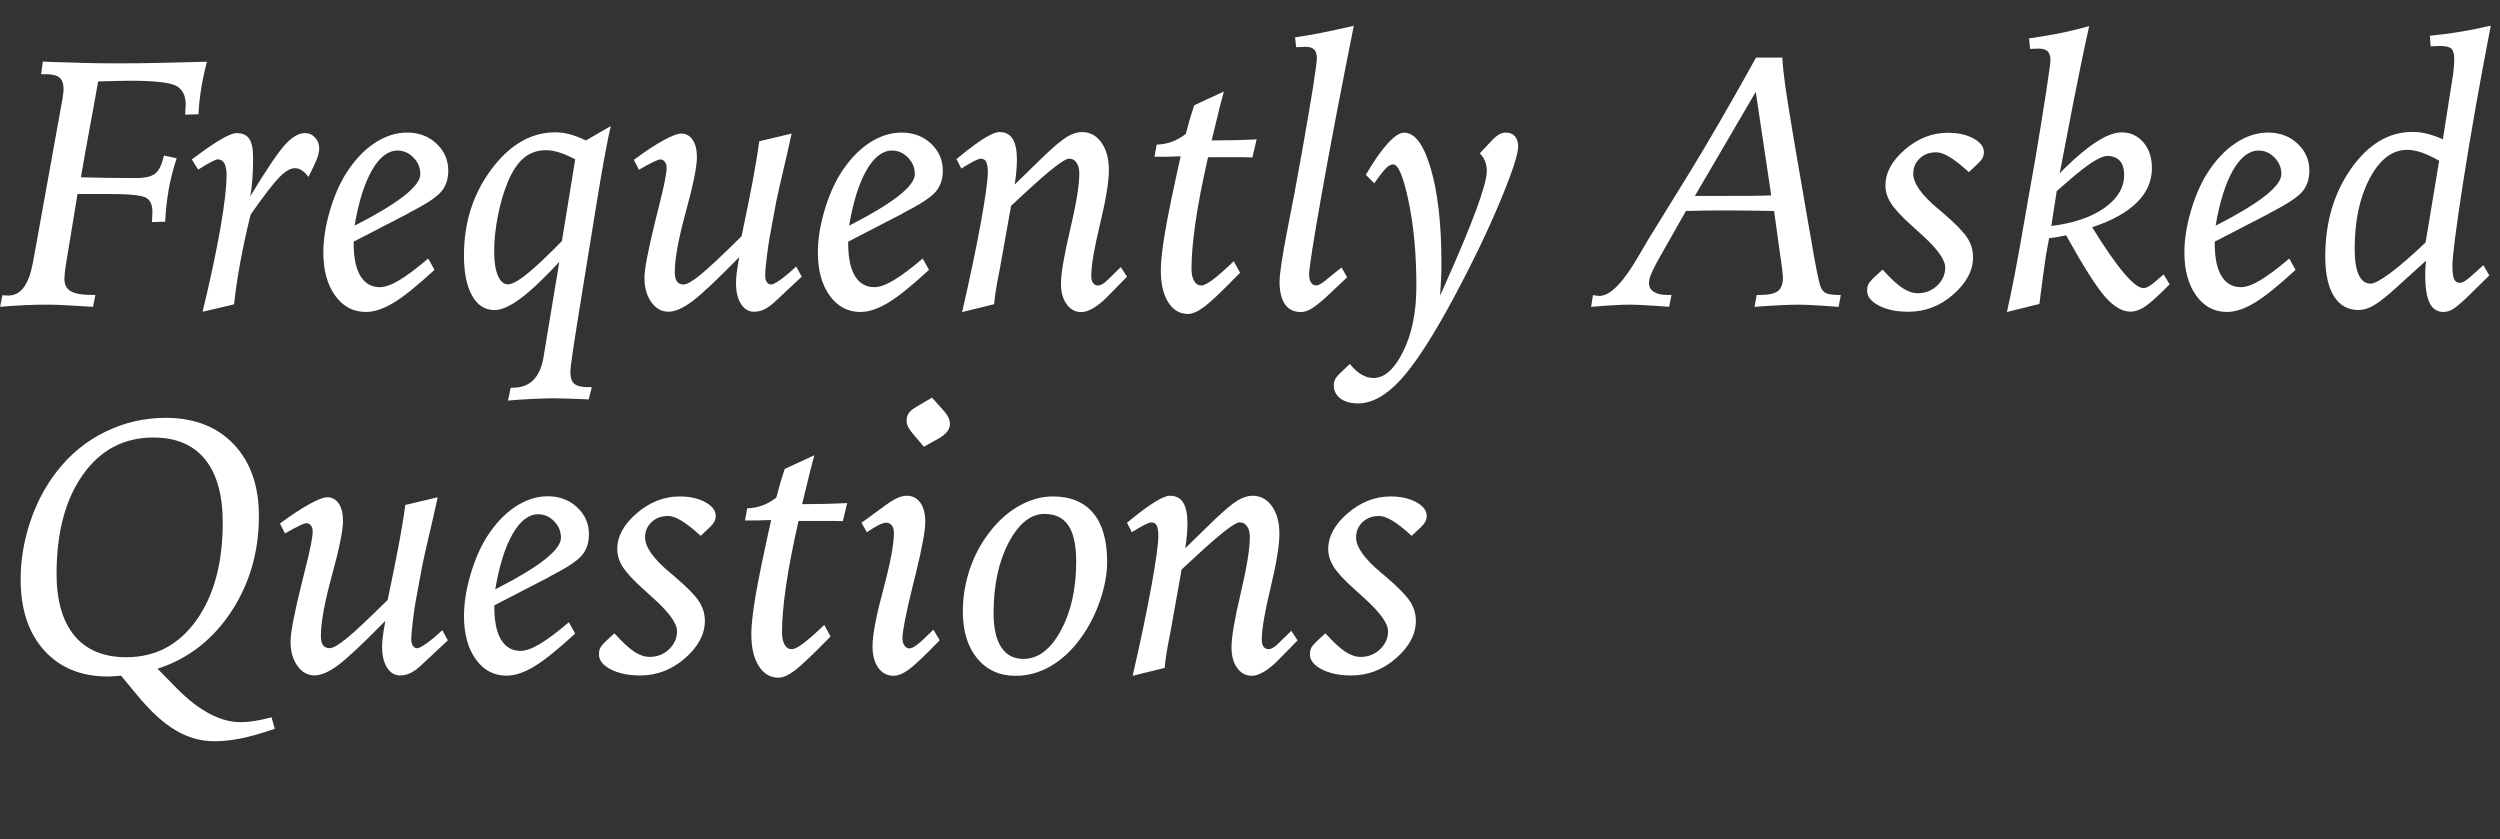
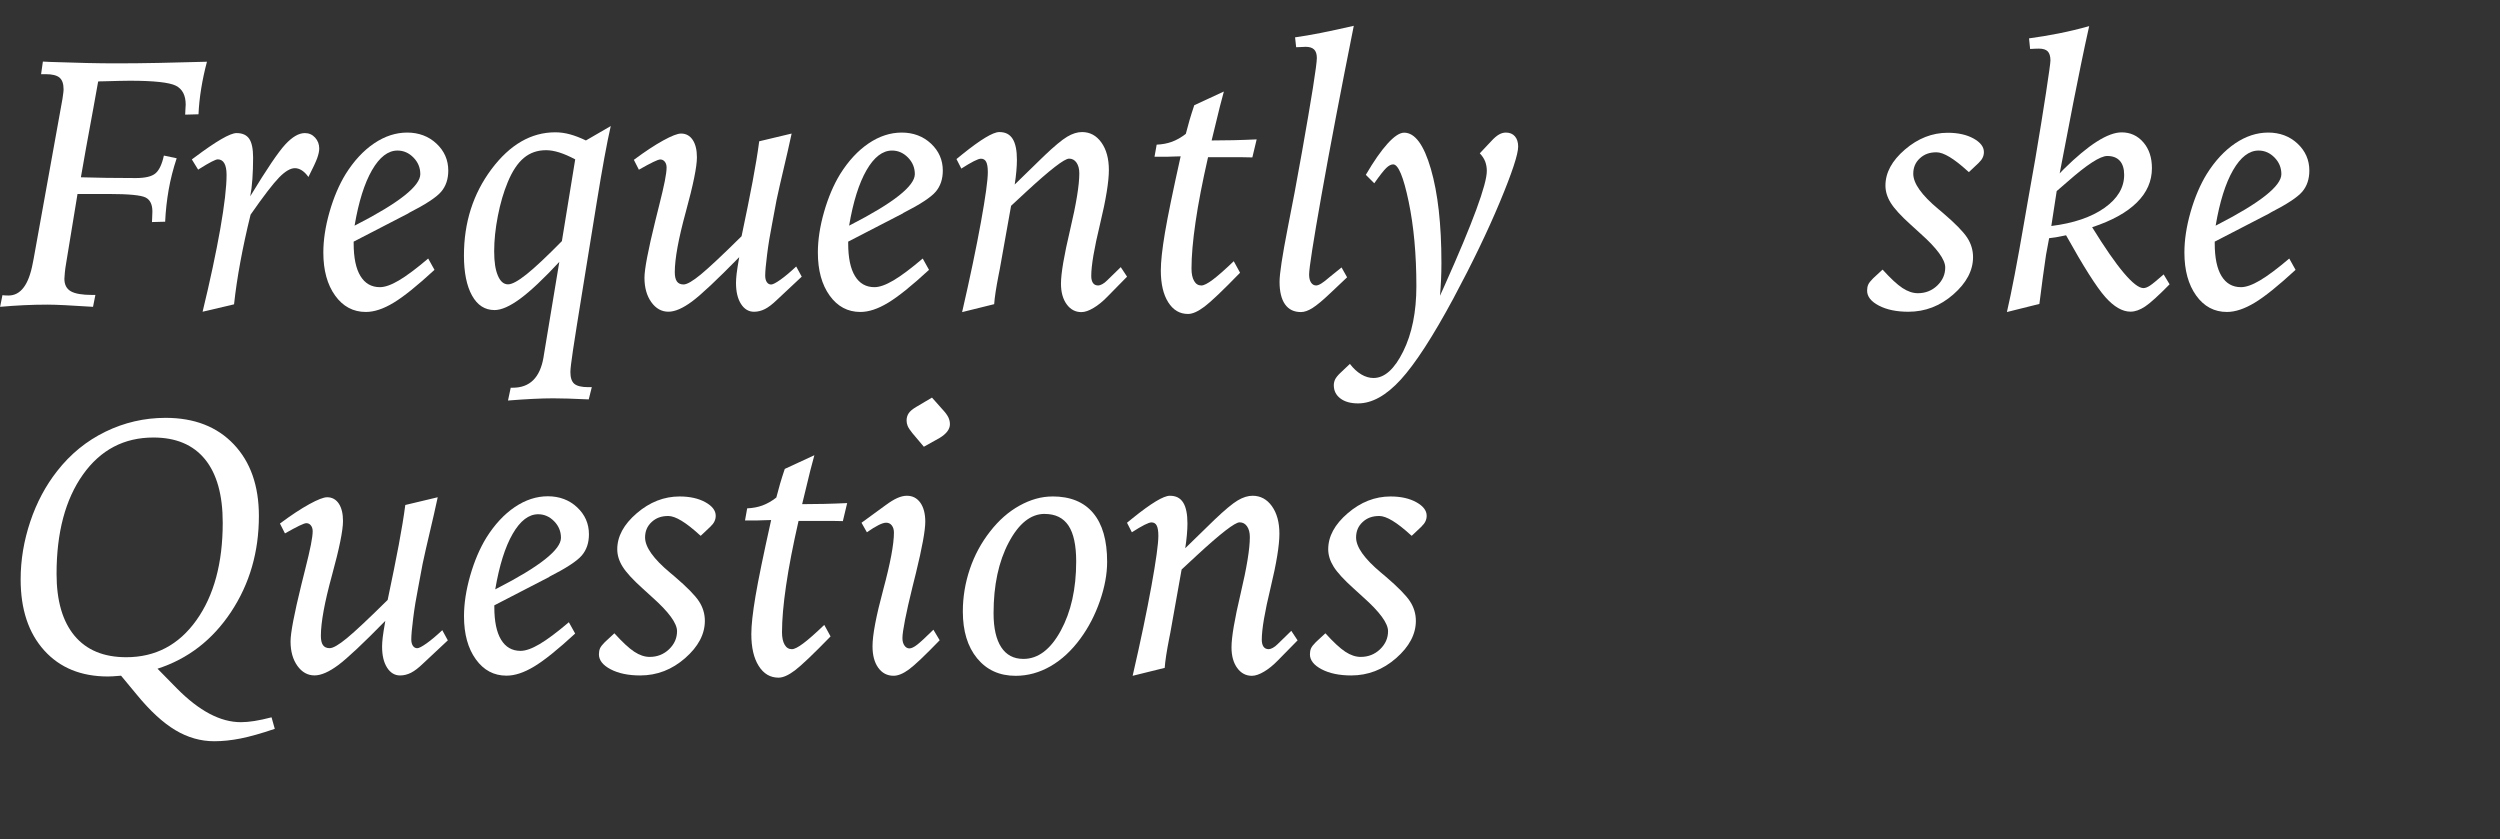
<svg xmlns="http://www.w3.org/2000/svg" id="uuid-cea9145a-8ca0-4269-a5f3-06bb3baba16c" data-name="Layer 1" viewBox="0 0 488.04 163.81">
  <rect x="0" y="0" width="488.04" height="163.81" fill="#333333" stroke="none" />
  <path d="M.46,57.62c.16.02.33.04.49.05.16.01.4.02.7.02,2.39,0,3.97-2.11,4.75-6.33.07-.37.13-.68.18-.91l5.62-31.18c.05-.35.09-.69.14-1.02.05-.33.07-.6.07-.81,0-1.08-.26-1.84-.79-2.29-.53-.44-1.42-.67-2.69-.67h-.91l.35-2.46c.3.02.77.05,1.41.07,5.27.19,9.55.28,12.83.28,2.69,0,5.51-.03,8.44-.09,2.93-.06,6.05-.13,9.35-.23-.47,1.76-.84,3.5-1.12,5.22s-.46,3.4-.53,5.04l-2.6.07c0-.33.02-.7.05-1.11.04-.41.05-.69.05-.83,0-1.83-.64-3.06-1.92-3.71-1.28-.64-4.27-.97-8.98-.97-.94,0-2.64.04-5.1.11-.47,0-.83.01-1.09.04-.21,1.12-.52,2.81-.91,5.06-1.12,6.07-1.95,10.62-2.46,13.64,1.69.05,3.35.08,4.97.11,1.63.02,3.54.04,5.75.04,1.83,0,3.11-.3,3.83-.91.73-.61,1.28-1.77,1.65-3.48l2.5.53c-.68,2.04-1.2,4.08-1.56,6.12-.36,2.04-.59,4.13-.69,6.26l-2.57.07c0-.16.01-.48.04-.95.02-.47.04-.84.04-1.12,0-1.36-.44-2.27-1.32-2.72s-3.26-.69-7.15-.69h-6.15l-2.21,13.46c-.12.68-.21,1.3-.26,1.86-.06.56-.09.97-.09,1.23,0,1.15.42,1.96,1.25,2.44.83.48,2.23.72,4.2.72h.6l-.46,2.32c-2.13-.14-3.94-.25-5.41-.32s-2.64-.11-3.48-.11c-1.55,0-3.08.04-4.61.11-1.52.07-3.07.18-4.64.32l.46-2.29Z" fill="#fff" />
  <path d="M39.55,60.85c1.48-6.09,2.62-11.48,3.45-16.15.82-4.68,1.23-8.2,1.23-10.56,0-1.01-.15-1.76-.44-2.27-.29-.5-.72-.76-1.28-.76-.42,0-1.61.61-3.55,1.83l-.28.18-1.23-2,.53-.39c4.22-3.16,6.95-4.75,8.19-4.75,1.15,0,1.97.37,2.48,1.11.5.74.76,1.96.76,3.67,0,1.5-.05,2.9-.14,4.2-.09,1.3-.23,2.42-.42,3.36,3.21-5.3,5.5-8.68,6.86-10.14,1.36-1.46,2.62-2.2,3.8-2.2.8,0,1.46.29,2,.88.54.59.81,1.3.81,2.14,0,.52-.14,1.14-.4,1.88-.27.74-.84,1.96-1.71,3.67-.42-.59-.86-1.02-1.3-1.3-.45-.28-.89-.42-1.34-.42-.87,0-1.89.6-3.08,1.81-1.18,1.21-3.04,3.63-5.57,7.26-.8,3.23-1.46,6.31-2,9.23-.54,2.92-.95,5.68-1.23,8.28l-6.12,1.44Z" fill="#fff" />
  <path d="M79.78,41.62l-10.74,5.55v.35c0,2.79.44,4.91,1.32,6.36.88,1.45,2.15,2.18,3.81,2.18.98,0,2.22-.44,3.71-1.32,1.49-.88,3.39-2.3,5.71-4.27l1.23,2.21c-3.35,3.09-6.02,5.24-8,6.43-1.98,1.2-3.78,1.79-5.4,1.79-2.47,0-4.47-1.07-6-3.2-1.53-2.13-2.3-4.93-2.3-8.4,0-2.46.4-5.1,1.21-7.93.81-2.82,1.86-5.29,3.15-7.4,1.62-2.58,3.47-4.57,5.55-5.98,2.09-1.41,4.24-2.11,6.47-2.11s4.18.72,5.71,2.16c1.53,1.44,2.3,3.19,2.3,5.26,0,1.66-.46,3.04-1.39,4.13-.92,1.09-3.05,2.48-6.37,4.17ZM69.22,44.05l.35-.18c8.32-4.27,12.48-7.56,12.48-9.88,0-1.24-.44-2.32-1.33-3.23s-1.93-1.37-3.12-1.37c-1.85,0-3.51,1.28-4.98,3.83-1.47,2.55-2.61,6.16-3.4,10.83Z" fill="#fff" />
  <path d="M109.2,51.11c-3.07,3.3-5.61,5.7-7.63,7.19-2.02,1.49-3.69,2.23-5.03,2.23-1.88,0-3.34-.94-4.39-2.83-1.05-1.89-1.58-4.49-1.58-7.82,0-6.45,1.79-12.06,5.38-16.86,3.59-4.79,7.73-7.19,12.45-7.19.94,0,1.89.13,2.85.39.96.26,2,.66,3.13,1.2l4.85-2.81c-.73,3.14-1.65,8.19-2.78,15.15l-.18,1.12-2.46,15.19c-.96,5.91-1.61,10-1.95,12.27-.34,2.27-.51,3.7-.51,4.29,0,1.1.26,1.87.77,2.3.52.43,1.42.65,2.71.65h.7l-.6,2.39c-1.5-.07-2.84-.12-4.03-.16-1.18-.04-2.16-.05-2.94-.05-1.17,0-2.48.04-3.94.11-1.45.07-3.07.18-4.85.32l.53-2.5h.42c3.3,0,5.3-1.97,5.98-5.91.02-.19.05-.34.07-.46l3.02-18.21ZM109.69,47.07l2.6-15.96c-1.15-.61-2.19-1.06-3.11-1.35-.93-.29-1.79-.44-2.58-.44-1.69,0-3.13.5-4.34,1.51-1.21,1.01-2.26,2.59-3.15,4.75-.8,1.92-1.44,4.11-1.92,6.57-.48,2.46-.72,4.76-.72,6.89s.24,3.63.72,4.76c.48,1.14,1.14,1.71,1.99,1.71.77,0,1.98-.66,3.62-1.97,1.64-1.31,3.94-3.47,6.89-6.47Z" fill="#fff" />
  <path d="M156.52,54l-4.85,4.54c-.87.84-1.65,1.44-2.34,1.79-.69.35-1.4.53-2.13.53-1.05,0-1.9-.51-2.55-1.53-.65-1.02-.97-2.38-.97-4.1,0-.49.04-1.08.12-1.78.08-.69.25-1.78.51-3.25-4.34,4.43-7.41,7.31-9.21,8.65-1.81,1.34-3.34,2-4.61,2-1.34,0-2.45-.62-3.34-1.86-.89-1.24-1.34-2.84-1.34-4.78,0-1.64.7-5.33,2.11-11.07.35-1.36.61-2.39.77-3.09.49-1.95.86-3.51,1.09-4.69.23-1.18.35-2.07.35-2.65,0-.47-.12-.85-.35-1.14-.23-.29-.53-.44-.88-.44-.23,0-.69.16-1.37.49-.68.33-1.62.83-2.81,1.51l-.98-1.93c2.18-1.62,4.09-2.88,5.73-3.78,1.64-.9,2.8-1.35,3.48-1.35.96,0,1.72.41,2.27,1.23.55.82.83,1.96.83,3.41,0,1.83-.72,5.37-2.16,10.62-1.44,5.25-2.16,9.19-2.16,11.81,0,.82.14,1.42.42,1.81s.71.58,1.3.58c.66,0,1.78-.65,3.36-1.95s4.24-3.79,7.96-7.47c.89-4.22,1.61-7.79,2.16-10.71.55-2.92.98-5.52,1.28-7.82l6.33-1.51-.77,3.48c-1.34,5.7-2.06,8.87-2.18,9.53l-.84,4.5c-.42,2.13-.76,4.17-1,6.12-.25,1.95-.37,3.32-.37,4.11,0,.54.11.96.32,1.27.21.3.49.46.84.46.33,0,.94-.32,1.83-.95.89-.63,1.91-1.49,3.06-2.57l1.09,2Z" fill="#fff" />
  <path d="M176.32,41.62l-10.74,5.55v.35c0,2.79.44,4.91,1.32,6.36.88,1.45,2.15,2.18,3.81,2.18.98,0,2.22-.44,3.71-1.32,1.49-.88,3.39-2.3,5.71-4.27l1.23,2.21c-3.35,3.09-6.02,5.24-8,6.43-1.98,1.2-3.78,1.79-5.4,1.79-2.47,0-4.47-1.07-6-3.2-1.53-2.13-2.3-4.93-2.3-8.4,0-2.46.4-5.1,1.21-7.93.81-2.82,1.86-5.29,3.15-7.4,1.62-2.58,3.47-4.57,5.55-5.98,2.09-1.41,4.24-2.11,6.47-2.11s4.18.72,5.71,2.16c1.53,1.44,2.3,3.19,2.3,5.26,0,1.66-.46,3.04-1.39,4.13-.92,1.09-3.05,2.48-6.37,4.17ZM165.76,44.05l.35-.18c8.32-4.27,12.48-7.56,12.48-9.88,0-1.24-.44-2.32-1.33-3.23s-1.93-1.37-3.12-1.37c-1.85,0-3.51,1.28-4.98,3.83-1.47,2.55-2.61,6.16-3.4,10.83Z" fill="#fff" />
  <path d="M198.11,36l5.7-5.55c1.99-1.9,3.5-3.15,4.52-3.76,1.02-.61,1.99-.91,2.9-.91,1.55,0,2.81.68,3.78,2.04.97,1.36,1.46,3.15,1.46,5.38s-.57,5.78-1.72,10.53c-1.15,4.75-1.72,8.13-1.72,10.14,0,.61.12,1.07.35,1.39.23.32.57.47,1.02.47.21,0,.47-.09.79-.26s.63-.42.93-.72l2.67-2.6,1.23,1.86-3.83,3.9c-.91.94-1.82,1.68-2.72,2.21-.9.54-1.69.81-2.37.81-1.17,0-2.13-.51-2.87-1.53s-1.11-2.36-1.11-4.03c0-1.99.6-5.5,1.79-10.53s1.79-8.69,1.79-10.99c0-.87-.18-1.56-.54-2.09-.36-.53-.85-.79-1.46-.79-.91,0-3.71,2.17-8.4,6.5-1.24,1.15-2.21,2.05-2.92,2.71l-2.21,12.38c-.05.23-.12.59-.21,1.05-.49,2.51-.79,4.43-.88,5.77l-6.26,1.55c1.55-6.73,2.77-12.57,3.67-17.54.9-4.97,1.35-8.23,1.35-9.77,0-.94-.11-1.61-.32-2.02-.21-.41-.55-.62-1.02-.62-.28,0-.74.16-1.39.49-.65.33-1.46.81-2.44,1.44l-.95-1.86c.26-.21.63-.52,1.12-.91,3.61-2.91,6.02-4.36,7.24-4.36s2.04.44,2.6,1.32.84,2.24.84,4.1c0,.66-.04,1.39-.11,2.21-.07.82-.18,1.69-.32,2.6Z" fill="#fff" />
  <path d="M238.92,17.86c-.44,1.57-1.07,4.03-1.86,7.38-.23.98-.41,1.71-.53,2.18,1.38,0,2.79-.02,4.24-.05s2.96-.09,4.55-.16l-.84,3.52c-.63-.02-1.34-.04-2.11-.04h-6.54c-1.1,4.83-1.92,9.05-2.44,12.66-.53,3.61-.79,6.63-.79,9.07,0,1.03.17,1.84.51,2.43.34.59.81.88,1.42.88.47,0,1.21-.37,2.21-1.12,1.01-.75,2.38-1.96,4.11-3.62l1.23,2.25c-3.37,3.47-5.69,5.68-6.96,6.63s-2.33,1.42-3.2,1.42c-1.62,0-2.91-.76-3.87-2.29-.96-1.52-1.44-3.6-1.44-6.22,0-1.71.27-4.17.81-7.37.54-3.2,1.56-8.16,3.06-14.89-.38,0-.86.01-1.46.04-.6.02-1,.04-1.21.04h-2.43l.42-2.36c1.08-.05,2.07-.23,2.97-.56.9-.33,1.81-.84,2.72-1.55.21-.84.45-1.73.72-2.65.27-.93.58-1.9.93-2.94l5.77-2.67Z" fill="#fff" />
  <path d="M262.97,54.14l-3.27,3.09c-1.48,1.41-2.64,2.37-3.48,2.9s-1.59.79-2.25.79c-1.36,0-2.4-.5-3.11-1.51s-1.07-2.47-1.07-4.39c0-1.57.53-5.05,1.58-10.44.59-2.98,1.04-5.33,1.37-7.07l1.44-7.91c.91-5.13,1.62-9.29,2.13-12.48.5-3.19.76-5.12.76-5.8,0-.75-.18-1.3-.53-1.65s-.9-.53-1.65-.53c-.14,0-.42.01-.84.04-.42.02-.76.04-1.02.04l-.21-1.93c1.52-.21,3.2-.5,5.03-.86,1.83-.36,3.97-.83,6.43-1.39-2.55,12.77-4.65,23.75-6.28,32.94-1.63,9.19-2.44,14.39-2.44,15.61,0,.66.12,1.18.37,1.56s.58.58,1,.58c.26,0,.6-.13,1.02-.39.42-.26.94-.66,1.55-1.2l2.39-1.93,1.09,1.93Z" fill="#fff" />
  <path d="M263.53,71.05c.68.89,1.42,1.57,2.21,2.04.8.47,1.59.7,2.39.7,2.16,0,4.09-1.73,5.8-5.19,1.71-3.46,2.57-7.71,2.57-12.74,0-6.16-.5-11.67-1.51-16.51-1.01-4.84-2.02-7.26-3.02-7.26-.42,0-.88.24-1.37.72-.49.48-1.27,1.47-2.32,2.97l-1.65-1.65c1.55-2.65,2.96-4.68,4.25-6.1,1.29-1.42,2.37-2.13,3.23-2.13,2.11,0,3.85,2.36,5.22,7.08,1.37,4.72,2.06,10.83,2.06,18.33,0,1.08-.02,2.16-.07,3.23-.05,1.08-.12,2.14-.21,3.2l.95-2.11c5.46-12.21,8.19-19.63,8.19-22.25,0-.68-.11-1.29-.32-1.85-.21-.55-.56-1.08-1.05-1.6l2.25-2.39c.54-.59,1.03-1.01,1.48-1.27.45-.26.9-.39,1.37-.39.75,0,1.34.25,1.76.74s.63,1.16.63,2c0,1.5-1.19,5.1-3.57,10.81-2.38,5.71-5.41,11.99-9.09,18.86-4.03,7.48-7.46,12.76-10.28,15.84-2.82,3.08-5.6,4.62-8.31,4.62-1.45,0-2.61-.32-3.46-.97-.86-.65-1.28-1.51-1.28-2.58,0-.4.09-.78.26-1.14.18-.36.52-.79,1.04-1.28l1.86-1.76Z" fill="#fff" />
-   <path d="M310.99,57.62c.35.05.62.08.79.11.18.02.32.04.44.04,2.09,0,4.59-2.52,7.52-7.56.87-1.48,1.55-2.64,2.04-3.48l7.77-12.59c1.95-3.16,4.04-6.68,6.28-10.55s4.56-7.98,6.98-12.34h5.13c.07,1.41.25,3.16.54,5.27s.85,5.6,1.67,10.48l2.6,15.15c.16.91.39,2.18.67,3.8.96,5.7,1.61,8.99,1.93,9.88.26.7.63,1.17,1.12,1.41.49.23,1.45.35,2.88.35l-.42,2.32c-1.76-.14-3.3-.25-4.62-.32s-2.42-.11-3.29-.11c-1.03,0-2.26.04-3.69.11s-3.04.18-4.82.32l.42-2.32h.53c1.73,0,2.94-.25,3.6-.76.67-.5,1-1.4,1-2.69,0-.21-.04-.61-.11-1.2-.02-.16-.04-.29-.04-.39l-1.58-11.36c-1.52-.02-2.99-.05-4.39-.07-1.41-.02-2.8-.04-4.18-.04-1.5,0-2.94,0-4.32.02-1.38.01-2.82.04-4.32.09l-5.62,9.91c-.63,1.17-1.05,2.05-1.27,2.64-.21.59-.32,1.1-.32,1.55,0,.73.32,1.29.95,1.69.63.4,1.52.6,2.67.6h.77l-.46,2.32c-.56-.05-1.35-.11-2.36-.18-2.58-.16-4.3-.25-5.17-.25-.91,0-2.02.04-3.3.11s-2.75.18-4.39.32l.35-2.29ZM330.86,38.25h4.75c2.95,0,5.11,0,6.47-.02,1.36-.01,2.59-.04,3.69-.09l-3.02-20.21-11.88,20.32Z" fill="#fff" />
  <path d="M386.33,31.74l-1.97,1.86-.25-.21c-2.67-2.44-4.7-3.66-6.08-3.66s-2.4.39-3.25,1.18c-.86.79-1.28,1.79-1.28,3.01,0,1.88,1.63,4.17,4.89,6.89.4.33.69.57.88.74,2.41,2.06,4,3.68,4.76,4.85.76,1.17,1.14,2.44,1.14,3.8,0,2.6-1.28,5.03-3.85,7.28s-5.49,3.38-8.77,3.38c-2.32,0-4.24-.4-5.77-1.2s-2.29-1.77-2.29-2.92c0-.44.07-.83.21-1.16.14-.33.46-.74.95-1.23l1.86-1.72c1.55,1.71,2.84,2.91,3.87,3.59,1.03.68,2.04,1.02,3.02,1.02,1.48,0,2.74-.5,3.78-1.49,1.04-1,1.56-2.17,1.56-3.53,0-1.55-1.61-3.75-4.82-6.61-.84-.75-1.49-1.34-1.93-1.76-1.88-1.69-3.16-3.09-3.87-4.22s-1.05-2.26-1.05-3.41c0-2.51,1.27-4.85,3.81-7.03s5.33-3.27,8.35-3.27c2.02,0,3.7.38,5.04,1.12,1.35.75,2.02,1.63,2.02,2.64,0,.4-.08.77-.25,1.11-.16.34-.41.66-.74.97Z" fill="#fff" />
  <path d="M391.78,60.92c.89-3.82,2.03-9.75,3.41-17.79.28-1.59.49-2.8.63-3.62l1.51-8.54c.82-4.85,1.52-9.15,2.09-12.9.57-3.75.86-5.84.86-6.26,0-.82-.18-1.41-.53-1.78-.35-.36-.93-.54-1.72-.54-.26,0-.53,0-.81.02-.28.01-.59.03-.91.05l-.21-2.07c1.92-.26,3.86-.58,5.82-.97s3.93-.86,5.92-1.42c-.54,2.41-1.06,4.85-1.56,7.29-.5,2.45-1.01,4.99-1.53,7.61l-2.67,13.85.81-.84c4.85-4.78,8.61-7.17,11.29-7.17,1.71,0,3.12.65,4.24,1.95s1.67,2.98,1.67,5.04c0,2.53-.98,4.77-2.95,6.71-1.97,1.95-4.88,3.55-8.72,4.82,2.46,3.98,4.52,6.96,6.19,8.93s2.94,2.95,3.83,2.95c.35,0,.77-.16,1.25-.47s1.38-1.05,2.69-2.2l1.16,1.93c-2.16,2.2-3.74,3.64-4.76,4.32s-1.97,1.02-2.87,1.02c-1.59,0-3.23-.95-4.92-2.85s-4.24-5.92-7.66-12.06c-.52.12-1.05.22-1.6.32-.55.09-1.12.18-1.71.25l-.6,3.23c-.21,1.45-.43,2.98-.65,4.57-.22,1.59-.44,3.27-.65,5.03l-6.33,1.58ZM400.43,44.12c4.36-.54,7.82-1.72,10.39-3.53,2.57-1.82,3.85-3.97,3.85-6.45,0-1.2-.28-2.11-.84-2.74s-1.38-.95-2.46-.95c-1.38,0-3.98,1.69-7.8,5.06-.89.77-1.58,1.37-2.07,1.79l-1.05,6.82Z" fill="#fff" />
  <path d="M443.09,41.62l-10.74,5.55v.35c0,2.79.44,4.91,1.32,6.36.88,1.45,2.15,2.18,3.81,2.18.98,0,2.22-.44,3.71-1.32s3.39-2.3,5.71-4.27l1.23,2.21c-3.35,3.09-6.02,5.24-8,6.43s-3.78,1.79-5.4,1.79c-2.47,0-4.47-1.07-6-3.2-1.53-2.13-2.3-4.93-2.3-8.4,0-2.46.4-5.1,1.21-7.93.81-2.82,1.86-5.29,3.15-7.4,1.62-2.58,3.47-4.57,5.55-5.98s4.24-2.11,6.47-2.11,4.18.72,5.71,2.16,2.3,3.19,2.3,5.26c0,1.66-.46,3.04-1.39,4.13s-3.05,2.48-6.37,4.17ZM432.53,44.05l.35-.18c8.32-4.27,12.48-7.56,12.48-9.88,0-1.24-.44-2.32-1.33-3.23-.89-.91-1.93-1.37-3.12-1.37-1.85,0-3.51,1.28-4.98,3.83-1.47,2.55-2.61,6.16-3.4,10.83Z" fill="#fff" />
-   <path d="M473.59,50.9l-5.98,5.41c-1.76,1.59-3.16,2.7-4.2,3.3s-2.02.91-2.94.91c-2.11,0-3.73-.9-4.85-2.69s-1.69-4.38-1.69-7.75c0-6.66,1.68-12.38,5.04-17.16s7.37-7.17,12.01-7.17c.94,0,1.89.12,2.87.37s1.99.6,3.04,1.07l2-12.73c.07-.49.12-.99.16-1.49.04-.5.05-1.01.05-1.53,0-.94-.19-1.58-.56-1.93s-1.07-.53-2.07-.53c-.3,0-.62,0-.93.02-.32.01-.66.03-1.04.05l-.14-2.07c1.95-.19,3.91-.44,5.89-.77,1.98-.33,3.98-.73,5.99-1.2-2.18,11.25-3.97,21.4-5.38,30.46-1.41,9.06-2.11,14.56-2.11,16.51,0,1.2.11,2.03.33,2.51.22.48.59.72,1.11.72.28,0,.62-.12,1-.35.39-.23.87-.62,1.46-1.16l2.14-1.93,1.16,2-4.04,3.97c-1.41,1.36-2.43,2.23-3.06,2.6-.63.37-1.24.56-1.83.56-1.24,0-2.15-.59-2.72-1.76s-.86-2.99-.86-5.45c0-.54.01-1.02.04-1.46.02-.43.06-.88.11-1.35ZM473.52,47.32l2.64-15.93c-1.29-.75-2.44-1.29-3.45-1.63-1.01-.34-1.95-.51-2.81-.51-2.88,0-5.31,1.85-7.28,5.54s-2.95,8.29-2.95,13.8c0,2.23.26,3.91.79,5.06.53,1.15,1.31,1.72,2.34,1.72.7,0,2.01-.71,3.92-2.14,1.91-1.43,4.18-3.4,6.8-5.91Z" fill="#fff" />
  <path d="M23.62,131.92h-.18c-1.03.09-1.82.14-2.36.14-5.25,0-9.4-1.7-12.46-5.1-3.06-3.4-4.59-8.02-4.59-13.85,0-3.8.63-7.56,1.88-11.29,1.25-3.73,3.01-7.02,5.26-9.88,2.58-3.3,5.71-5.86,9.4-7.66,3.69-1.8,7.61-2.71,11.76-2.71,5.6,0,10.04,1.72,13.31,5.17s4.9,8.11,4.9,13.99c0,7.01-1.81,13.25-5.43,18.72-3.62,5.47-8.41,9.17-14.36,11.09l3.8,3.87c2.16,2.18,4.27,3.82,6.35,4.92s4.12,1.65,6.13,1.65c.8,0,1.68-.08,2.64-.23.96-.15,2.07-.39,3.34-.72l.63,2.25c-2.62.89-4.85,1.52-6.66,1.88-1.82.36-3.53.54-5.15.54-2.65,0-5.18-.72-7.59-2.16-2.41-1.44-4.92-3.74-7.52-6.91l-3.09-3.73ZM24.64,128.3c5.7,0,10.26-2.4,13.69-7.21,3.43-4.8,5.15-11.16,5.15-19.05,0-5.41-1.15-9.54-3.46-12.38-2.31-2.83-5.67-4.25-10.07-4.25-5.74,0-10.33,2.41-13.76,7.24-3.43,4.83-5.15,11.29-5.15,19.37,0,5.25,1.17,9.28,3.5,12.08,2.33,2.8,5.7,4.2,10.11,4.2Z" fill="#fff" />
  <path d="M87.43,125l-4.85,4.54c-.87.84-1.65,1.44-2.34,1.79-.69.35-1.4.53-2.13.53-1.05,0-1.9-.51-2.55-1.53-.65-1.02-.97-2.38-.97-4.1,0-.49.04-1.08.12-1.78.08-.69.25-1.78.51-3.25-4.34,4.43-7.41,7.31-9.21,8.65-1.81,1.34-3.34,2-4.61,2-1.34,0-2.45-.62-3.34-1.86-.89-1.24-1.34-2.83-1.34-4.78,0-1.64.7-5.33,2.11-11.07.35-1.36.61-2.39.77-3.09.49-1.95.86-3.51,1.09-4.69.23-1.18.35-2.07.35-2.65,0-.47-.12-.85-.35-1.14-.23-.29-.53-.44-.88-.44-.23,0-.69.16-1.37.49-.68.33-1.62.83-2.81,1.51l-.98-1.93c2.18-1.62,4.09-2.88,5.73-3.78,1.64-.9,2.8-1.35,3.48-1.35.96,0,1.72.41,2.27,1.23.55.82.83,1.96.83,3.41,0,1.83-.72,5.37-2.16,10.62-1.44,5.25-2.16,9.19-2.16,11.81,0,.82.14,1.42.42,1.81s.71.58,1.3.58c.66,0,1.78-.65,3.36-1.95s4.24-3.79,7.96-7.47c.89-4.22,1.61-7.79,2.16-10.71.55-2.92.98-5.52,1.28-7.82l6.33-1.51-.77,3.48c-1.34,5.7-2.06,8.87-2.18,9.53l-.84,4.5c-.42,2.13-.76,4.17-1,6.12-.25,1.95-.37,3.32-.37,4.11,0,.54.11.96.32,1.27.21.3.49.46.84.46.33,0,.94-.32,1.83-.95.89-.63,1.91-1.49,3.06-2.57l1.09,2Z" fill="#fff" />
  <path d="M107.24,112.62l-10.74,5.55v.35c0,2.79.44,4.91,1.32,6.36.88,1.45,2.15,2.18,3.81,2.18.98,0,2.22-.44,3.71-1.32,1.49-.88,3.39-2.3,5.71-4.27l1.23,2.21c-3.35,3.09-6.02,5.24-8,6.43-1.98,1.2-3.78,1.79-5.4,1.79-2.47,0-4.47-1.07-6-3.2-1.53-2.13-2.3-4.93-2.3-8.4,0-2.46.4-5.1,1.21-7.93.81-2.82,1.86-5.29,3.15-7.4,1.62-2.58,3.47-4.57,5.55-5.98,2.09-1.41,4.24-2.11,6.47-2.11s4.18.72,5.71,2.16c1.53,1.44,2.3,3.19,2.3,5.26,0,1.67-.46,3.04-1.39,4.13-.92,1.09-3.05,2.48-6.37,4.17ZM96.68,115.05l.35-.18c8.32-4.27,12.48-7.56,12.48-9.88,0-1.24-.44-2.32-1.33-3.23s-1.93-1.37-3.12-1.37c-1.85,0-3.51,1.28-4.98,3.83-1.47,2.55-2.61,6.17-3.4,10.83Z" fill="#fff" />
  <path d="M138.76,102.74l-1.97,1.86-.25-.21c-2.67-2.44-4.7-3.66-6.08-3.66s-2.4.39-3.25,1.18c-.86.79-1.28,1.79-1.28,3.01,0,1.88,1.63,4.17,4.89,6.89.4.33.69.58.88.74,2.41,2.06,4,3.68,4.76,4.85.76,1.17,1.14,2.44,1.14,3.8,0,2.6-1.28,5.03-3.85,7.28s-5.49,3.38-8.77,3.38c-2.32,0-4.24-.4-5.77-1.2-1.52-.8-2.29-1.77-2.29-2.92,0-.44.07-.83.21-1.16.14-.33.46-.74.95-1.23l1.86-1.72c1.55,1.71,2.84,2.91,3.87,3.59,1.03.68,2.04,1.02,3.02,1.02,1.48,0,2.74-.5,3.78-1.49,1.04-1,1.56-2.17,1.56-3.53,0-1.55-1.61-3.75-4.82-6.61-.84-.75-1.49-1.34-1.93-1.76-1.88-1.69-3.16-3.09-3.87-4.22s-1.05-2.26-1.05-3.41c0-2.51,1.27-4.85,3.81-7.03,2.54-2.18,5.33-3.27,8.35-3.27,2.02,0,3.7.38,5.04,1.12,1.35.75,2.02,1.63,2.02,2.64,0,.4-.08.77-.25,1.11-.16.34-.41.66-.74.97Z" fill="#fff" />
  <path d="M158.98,88.86c-.45,1.57-1.07,4.03-1.86,7.38-.23.98-.41,1.71-.53,2.18,1.38,0,2.79-.02,4.24-.05s2.96-.09,4.55-.16l-.84,3.52c-.63-.02-1.34-.04-2.11-.04h-6.54c-1.1,4.83-1.92,9.05-2.44,12.66-.53,3.61-.79,6.63-.79,9.07,0,1.03.17,1.84.51,2.43.34.59.81.88,1.42.88.47,0,1.21-.37,2.21-1.12,1.01-.75,2.38-1.96,4.11-3.62l1.23,2.25c-3.38,3.47-5.7,5.68-6.96,6.63s-2.33,1.42-3.2,1.42c-1.62,0-2.91-.76-3.87-2.29-.96-1.52-1.44-3.6-1.44-6.22,0-1.71.27-4.17.81-7.37.54-3.2,1.56-8.16,3.06-14.89-.38,0-.86.01-1.46.04-.6.02-1,.04-1.21.04h-2.43l.42-2.36c1.08-.05,2.07-.23,2.97-.56.9-.33,1.81-.84,2.72-1.55.21-.84.45-1.73.72-2.65.27-.93.58-1.9.93-2.94l5.77-2.67Z" fill="#fff" />
  <path d="M182.21,122.92l1.23,2.07c-2.88,2.98-4.89,4.88-6.01,5.7s-2.12,1.23-2.99,1.23c-1.24,0-2.24-.52-2.99-1.56-.75-1.04-1.12-2.44-1.12-4.2,0-2.2.7-5.88,2.09-11.04,1.39-5.16,2.09-8.87,2.09-11.14,0-.58-.14-1.05-.42-1.41s-.65-.53-1.09-.53c-.38,0-.87.15-1.48.46-.61.3-1.37.77-2.29,1.41l-1.05-1.86,4.68-3.41c.89-.66,1.66-1.13,2.32-1.42.66-.29,1.28-.44,1.86-.44,1.1,0,1.97.45,2.62,1.35.64.9.97,2.14.97,3.71,0,1.71-.61,5.06-1.83,10.05l-.63,2.53c-.66,2.65-1.15,4.84-1.49,6.57-.34,1.74-.51,2.93-.51,3.59,0,.59.13,1.07.39,1.44.26.38.59.56.98.56.37,0,.87-.23,1.48-.7.61-.47,1.68-1.45,3.2-2.95ZM181.93,77.61l2,2.25c.56.59.95,1.11,1.18,1.56.22.46.33.92.33,1.39,0,.49-.17.96-.51,1.41-.34.45-.84.87-1.49,1.27l-3.09,1.72-2.25-2.67c-.47-.58-.77-1.05-.91-1.39s-.21-.7-.21-1.07c0-.54.14-1.01.42-1.42.28-.41.76-.81,1.44-1.21l3.09-1.83Z" fill="#fff" />
  <path d="M205.45,96.91c3.49,0,6.15,1.08,7.96,3.25,1.82,2.17,2.72,5.34,2.72,9.51,0,2.39-.47,4.94-1.41,7.65-.94,2.71-2.2,5.15-3.8,7.33-1.71,2.34-3.65,4.14-5.82,5.4-2.17,1.25-4.45,1.88-6.84,1.88-3.14,0-5.64-1.14-7.51-3.41-1.86-2.27-2.79-5.32-2.79-9.14,0-2.83.46-5.6,1.37-8.3.91-2.69,2.23-5.13,3.94-7.31,1.69-2.18,3.6-3.87,5.75-5.06s4.28-1.79,6.42-1.79ZM203.94,100.32c-2.72,0-5.06,1.87-7.03,5.6-1.97,3.73-2.95,8.33-2.95,13.8,0,2.89.5,5.09,1.49,6.62,1,1.53,2.44,2.29,4.34,2.29,2.86,0,5.29-1.84,7.29-5.51,2-3.67,3.01-8.17,3.01-13.5,0-3.17-.5-5.51-1.51-7.02-1.01-1.51-2.55-2.27-4.64-2.27Z" fill="#fff" />
  <path d="M231.4,107l5.7-5.55c1.99-1.9,3.5-3.15,4.52-3.76,1.02-.61,1.99-.91,2.9-.91,1.55,0,2.81.68,3.78,2.04.97,1.36,1.46,3.15,1.46,5.38s-.57,5.78-1.72,10.53-1.72,8.13-1.72,10.14c0,.61.12,1.07.35,1.39s.57.47,1.02.47c.21,0,.47-.09.79-.26s.63-.42.93-.72l2.67-2.6,1.23,1.86-3.83,3.9c-.91.94-1.82,1.68-2.72,2.21s-1.69.81-2.37.81c-1.17,0-2.13-.51-2.87-1.53s-1.11-2.36-1.11-4.03c0-1.99.6-5.5,1.79-10.53s1.79-8.69,1.79-10.99c0-.87-.18-1.56-.54-2.09s-.85-.79-1.46-.79c-.91,0-3.71,2.17-8.4,6.5-1.24,1.15-2.21,2.05-2.92,2.71l-2.21,12.38c-.05.23-.12.59-.21,1.05-.49,2.51-.79,4.43-.88,5.77l-6.26,1.55c1.55-6.73,2.77-12.57,3.67-17.54.9-4.97,1.35-8.23,1.35-9.77,0-.94-.11-1.61-.32-2.02-.21-.41-.55-.62-1.02-.62-.28,0-.74.16-1.39.49-.65.33-1.46.81-2.44,1.44l-.95-1.86c.26-.21.63-.51,1.12-.91,3.61-2.91,6.02-4.36,7.24-4.36s2.04.44,2.6,1.32.84,2.25.84,4.1c0,.66-.04,1.39-.11,2.21-.07.82-.18,1.69-.32,2.6Z" fill="#fff" />
  <path d="M277.56,102.74l-1.97,1.86-.25-.21c-2.67-2.44-4.7-3.66-6.08-3.66s-2.4.39-3.25,1.18c-.86.79-1.28,1.79-1.28,3.01,0,1.88,1.63,4.17,4.89,6.89.4.33.69.58.88.74,2.41,2.06,4,3.68,4.76,4.85.76,1.17,1.14,2.44,1.14,3.8,0,2.6-1.28,5.03-3.85,7.28s-5.49,3.38-8.77,3.38c-2.32,0-4.24-.4-5.77-1.2-1.52-.8-2.29-1.77-2.29-2.92,0-.44.07-.83.21-1.16.14-.33.46-.74.95-1.23l1.86-1.72c1.55,1.71,2.84,2.91,3.87,3.59,1.03.68,2.04,1.02,3.02,1.02,1.48,0,2.74-.5,3.78-1.49,1.04-1,1.56-2.17,1.56-3.53,0-1.55-1.61-3.75-4.82-6.61-.84-.75-1.49-1.34-1.93-1.76-1.88-1.69-3.16-3.09-3.87-4.22-.7-1.12-1.06-2.26-1.06-3.41,0-2.51,1.27-4.85,3.81-7.03s5.33-3.27,8.35-3.27c2.02,0,3.7.38,5.04,1.12,1.35.75,2.02,1.63,2.02,2.64,0,.4-.08.77-.25,1.11-.16.34-.41.66-.74.97Z" fill="#fff" />
</svg>